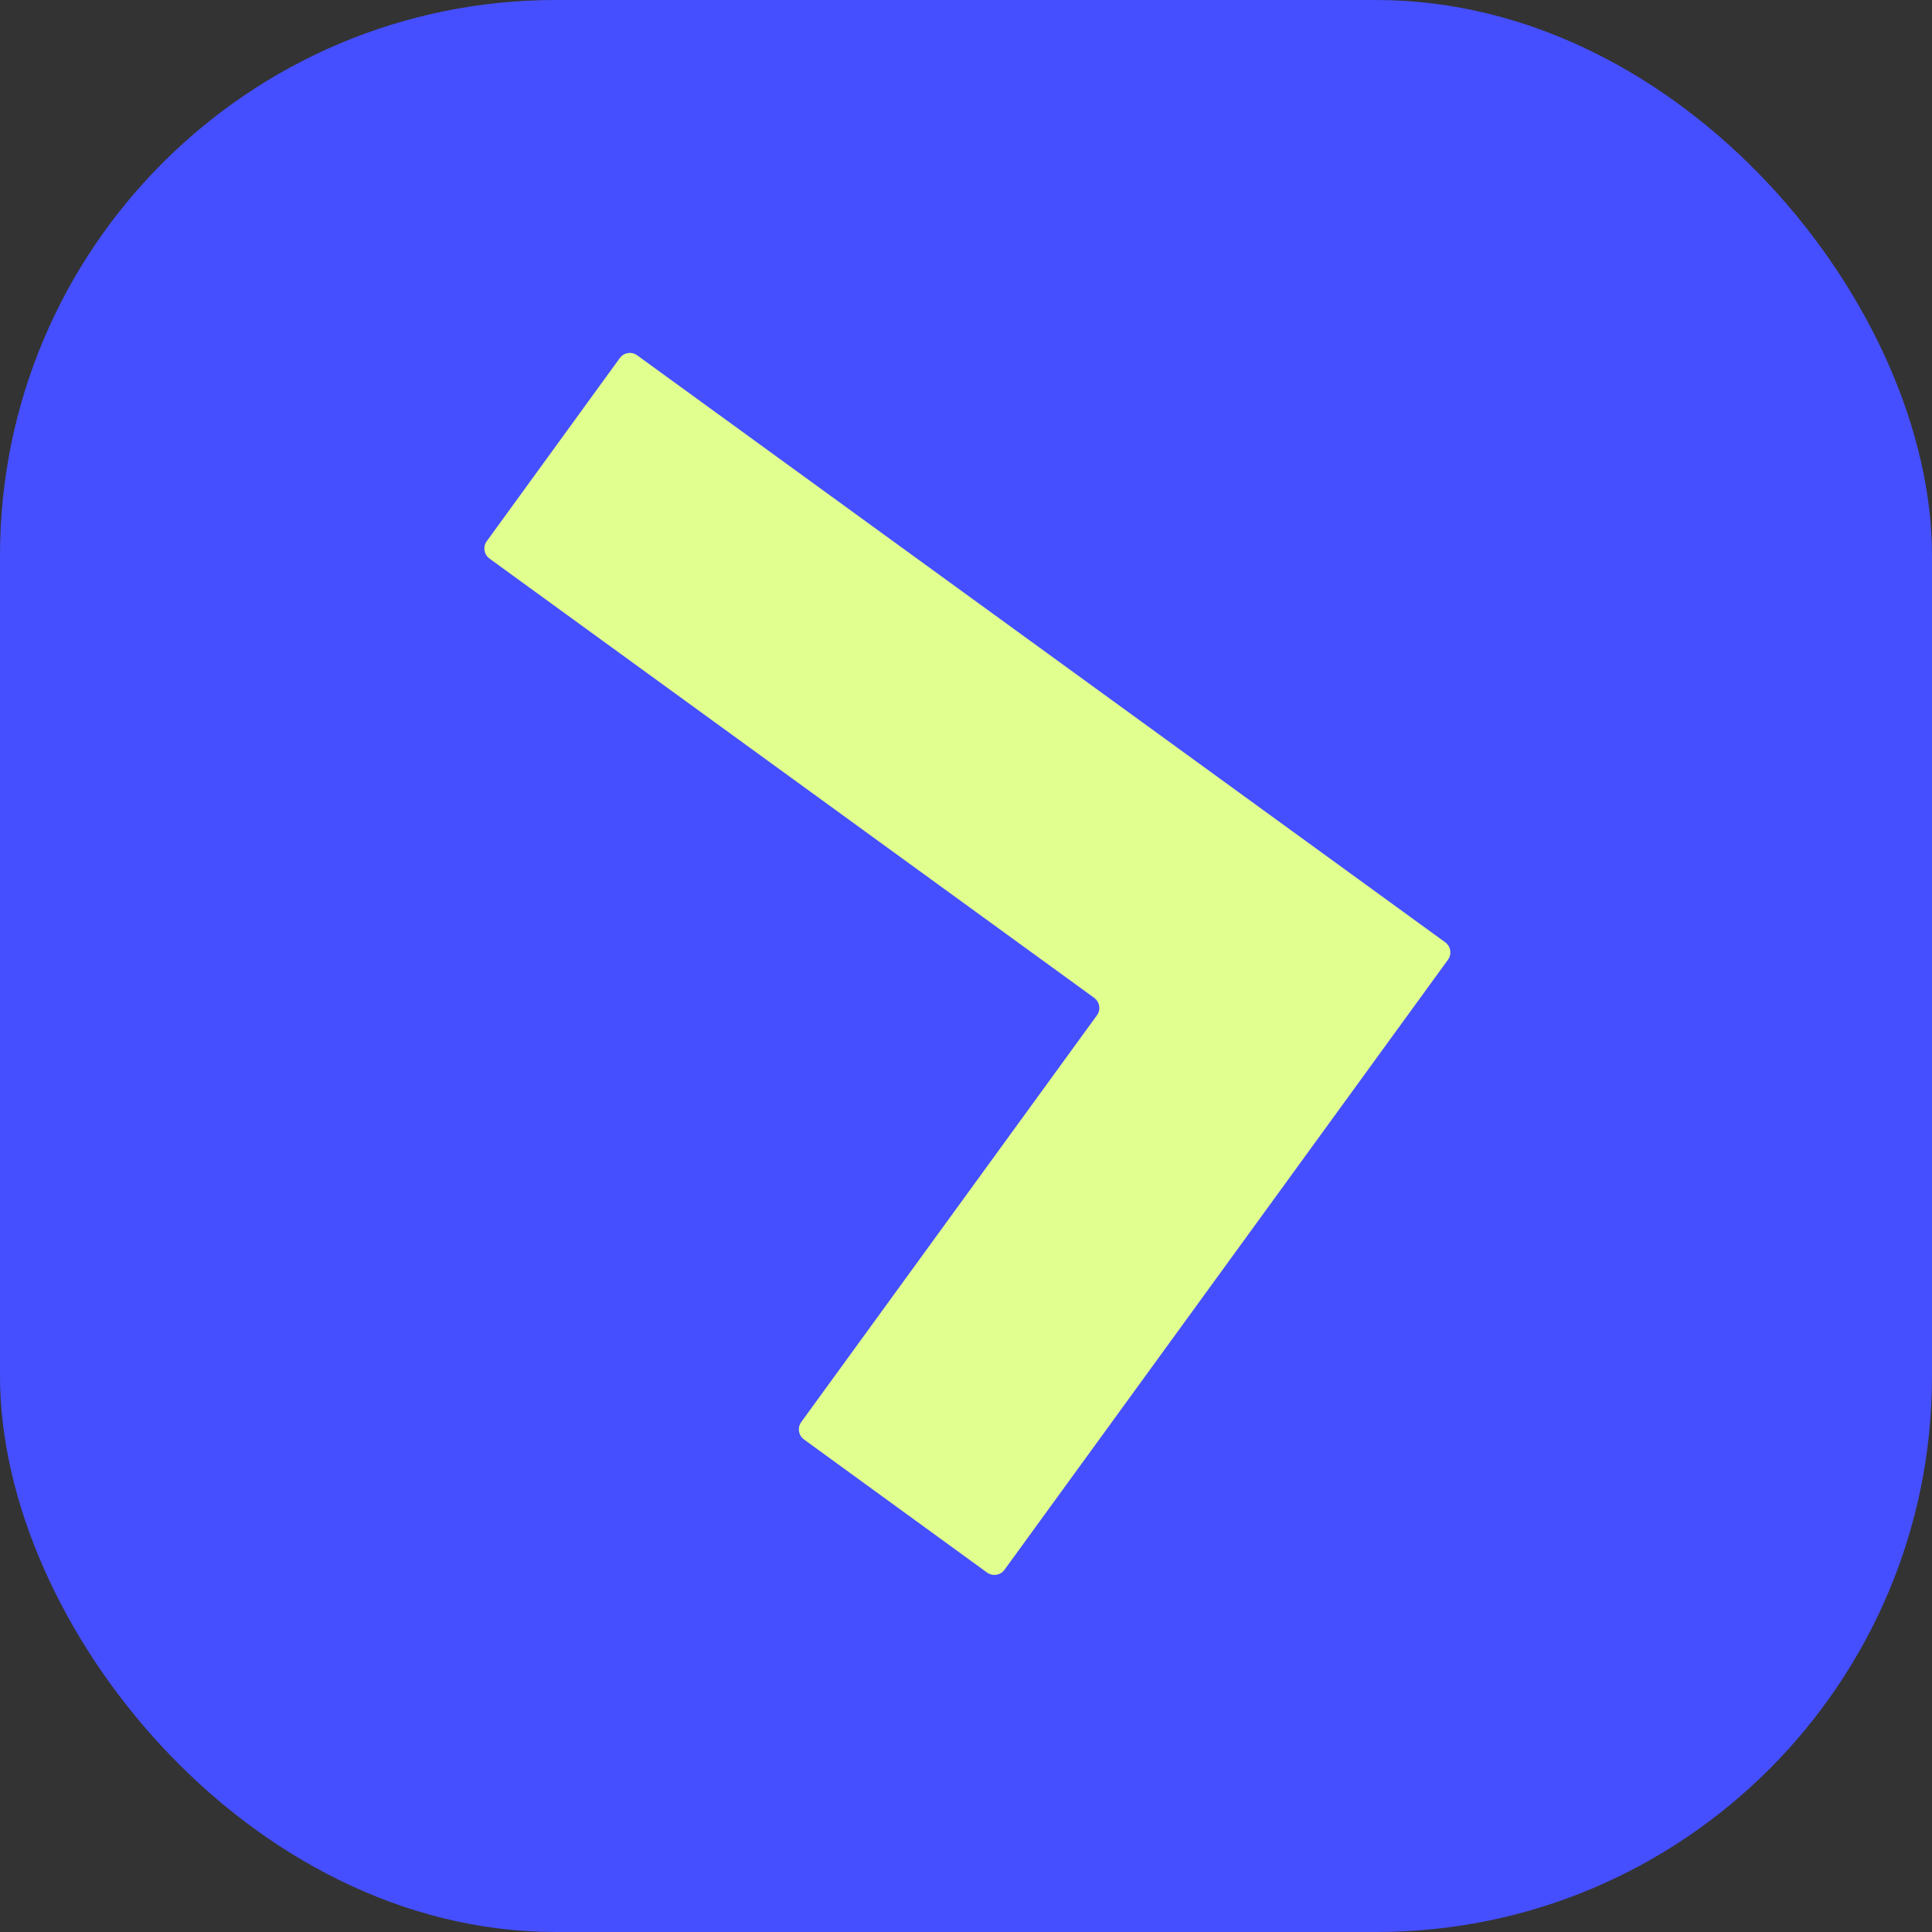
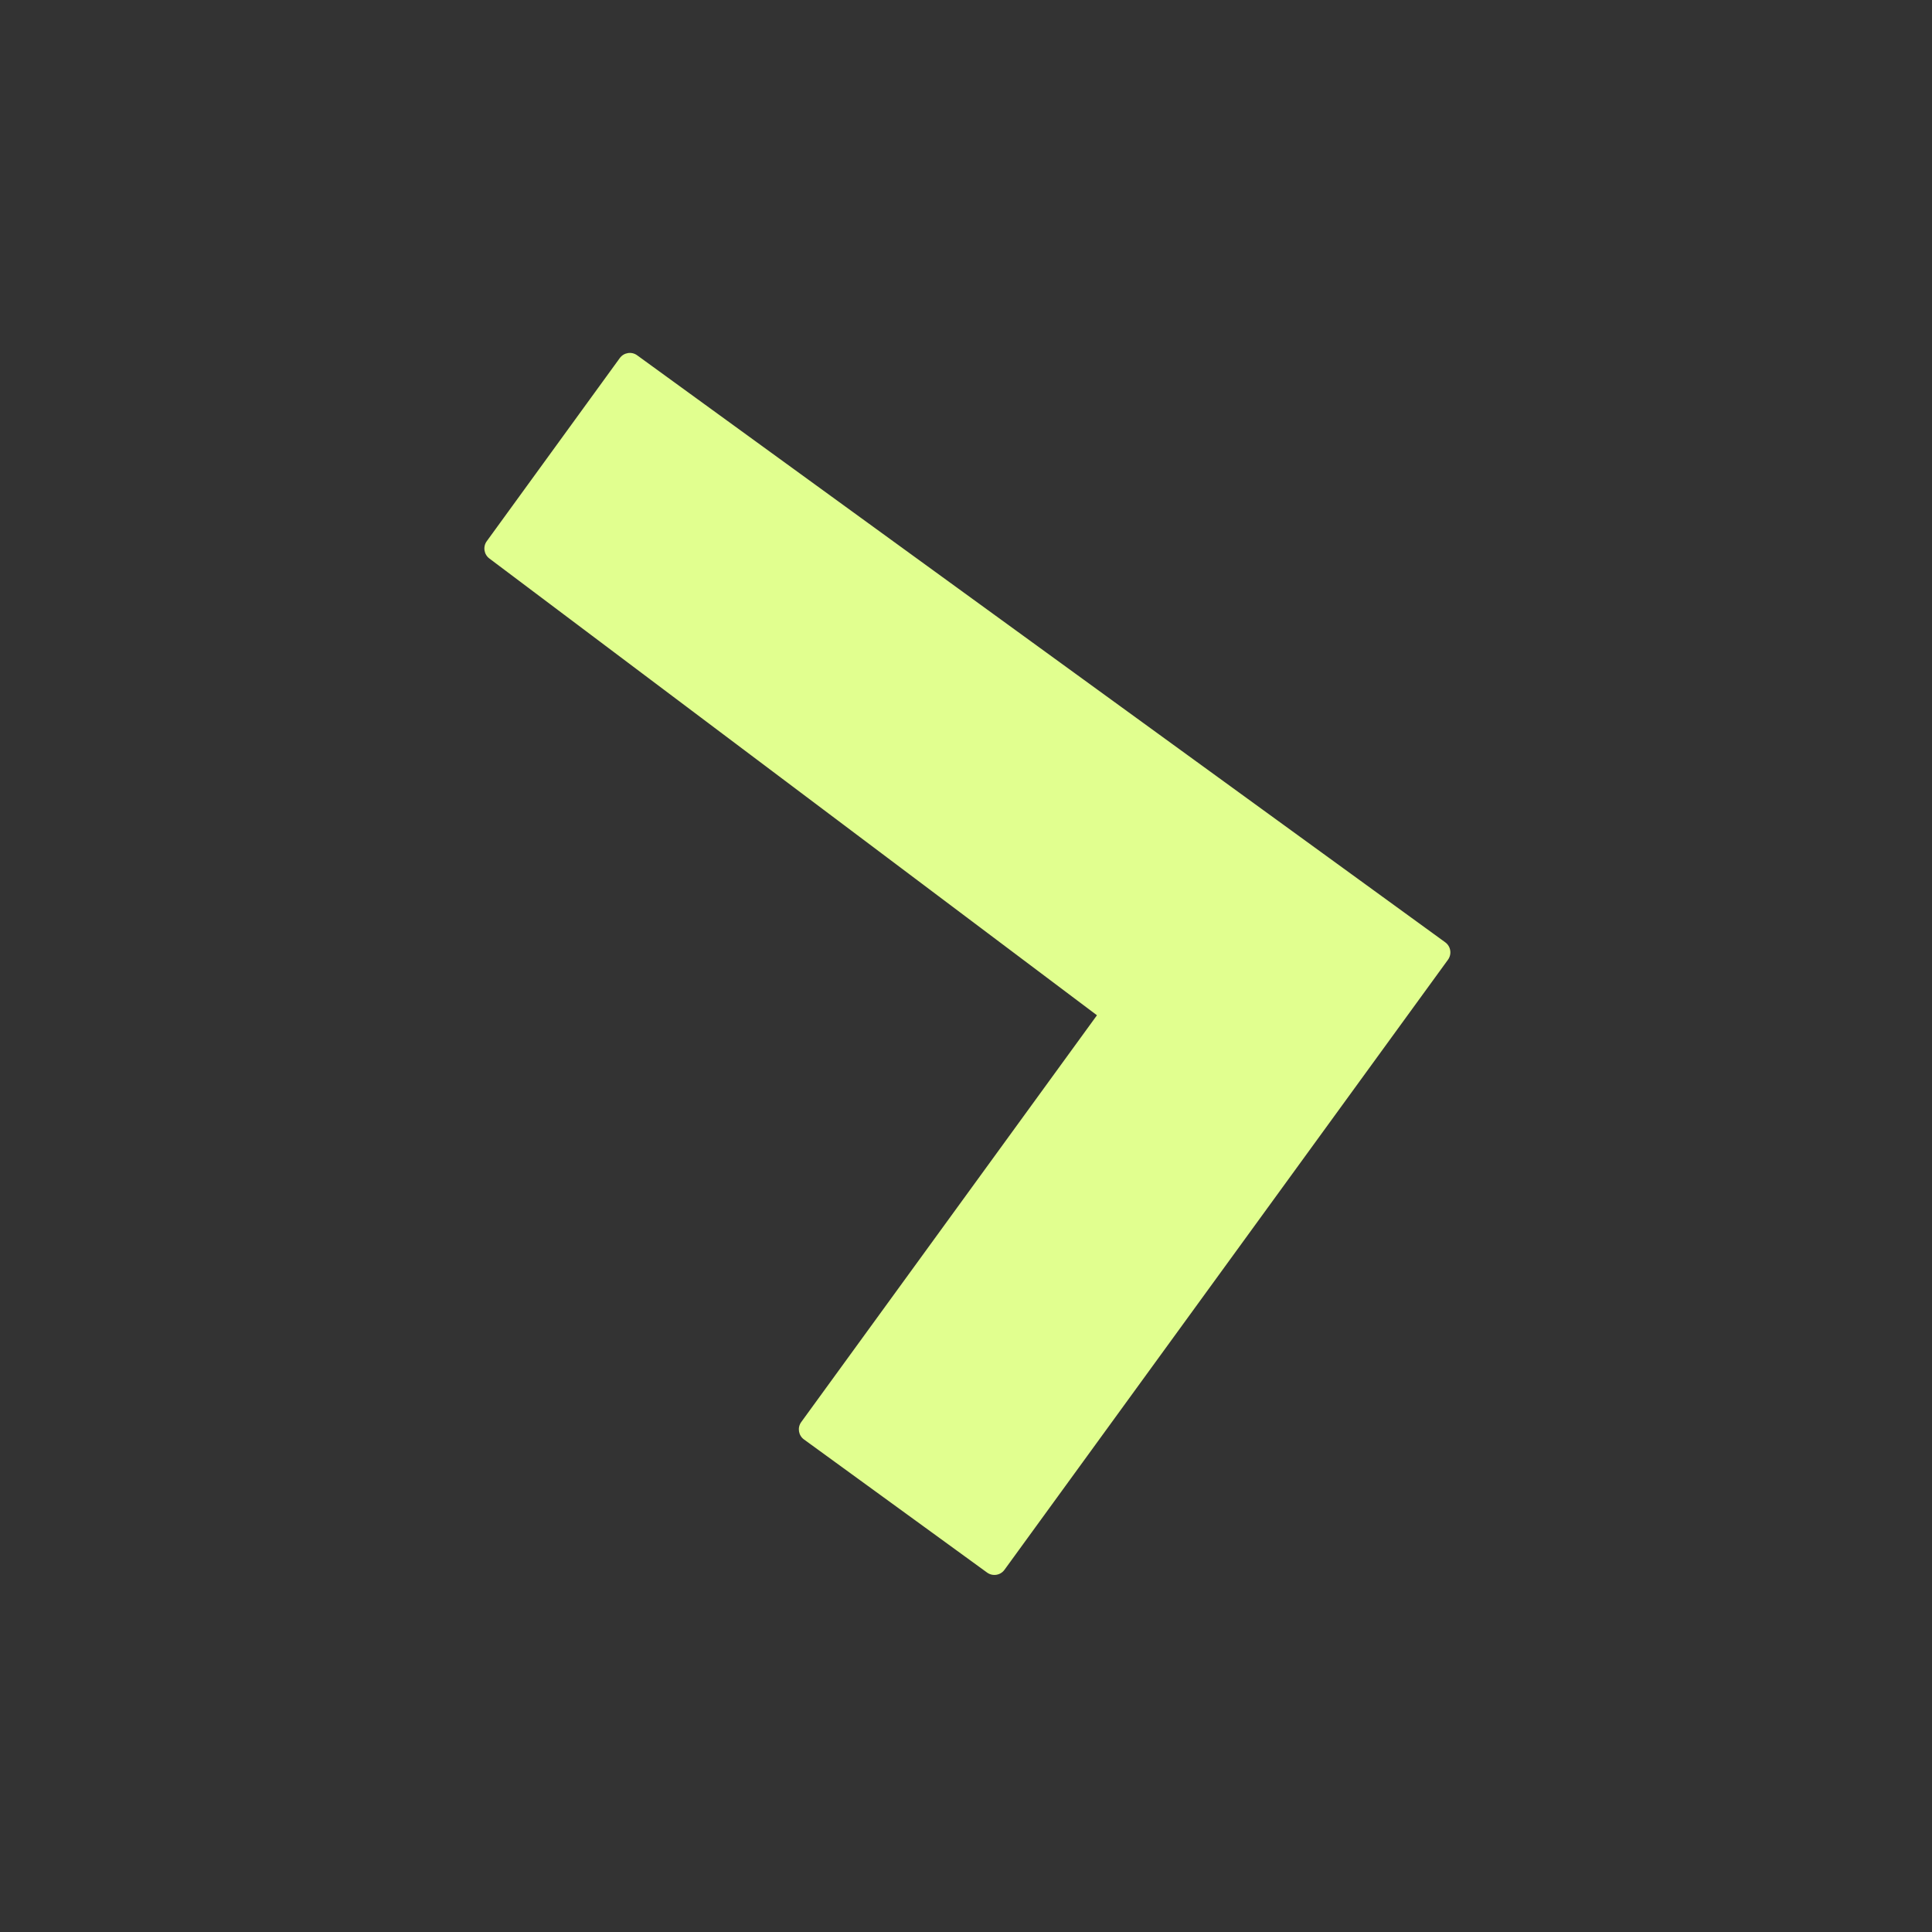
<svg xmlns="http://www.w3.org/2000/svg" id="a" width="400" height="400" viewBox="0 0 400 400">
  <rect x="0" y="0" width="400" height="400" fill="#333333" stroke="none" />
-   <rect width="400" height="400" rx="115.056" ry="115.056" fill="#454fff" />
  <g id="b">
-     <path d="M204.362,325.581l-37.909-27.558c-1.149-.834-1.403-2.448-.569-3.597l61.229-84.226c.834-1.149,.58-2.763-.569-3.604L101.351,115.654c-1.156-.838-1.41-2.452-.576-3.601l27.547-37.92c.834-1.149,2.448-1.41,3.597-.569l167.304,121.531c1.153,.841,1.403,2.448,.569,3.604l-91.829,126.316c-.834,1.149-2.448,1.403-3.597,.569" fill="#e1ff8f" />
+     <path d="M204.362,325.581l-37.909-27.558c-1.149-.834-1.403-2.448-.569-3.597l61.229-84.226L101.351,115.654c-1.156-.838-1.41-2.452-.576-3.601l27.547-37.92c.834-1.149,2.448-1.41,3.597-.569l167.304,121.531c1.153,.841,1.403,2.448,.569,3.604l-91.829,126.316c-.834,1.149-2.448,1.403-3.597,.569" fill="#e1ff8f" />
  </g>
</svg>